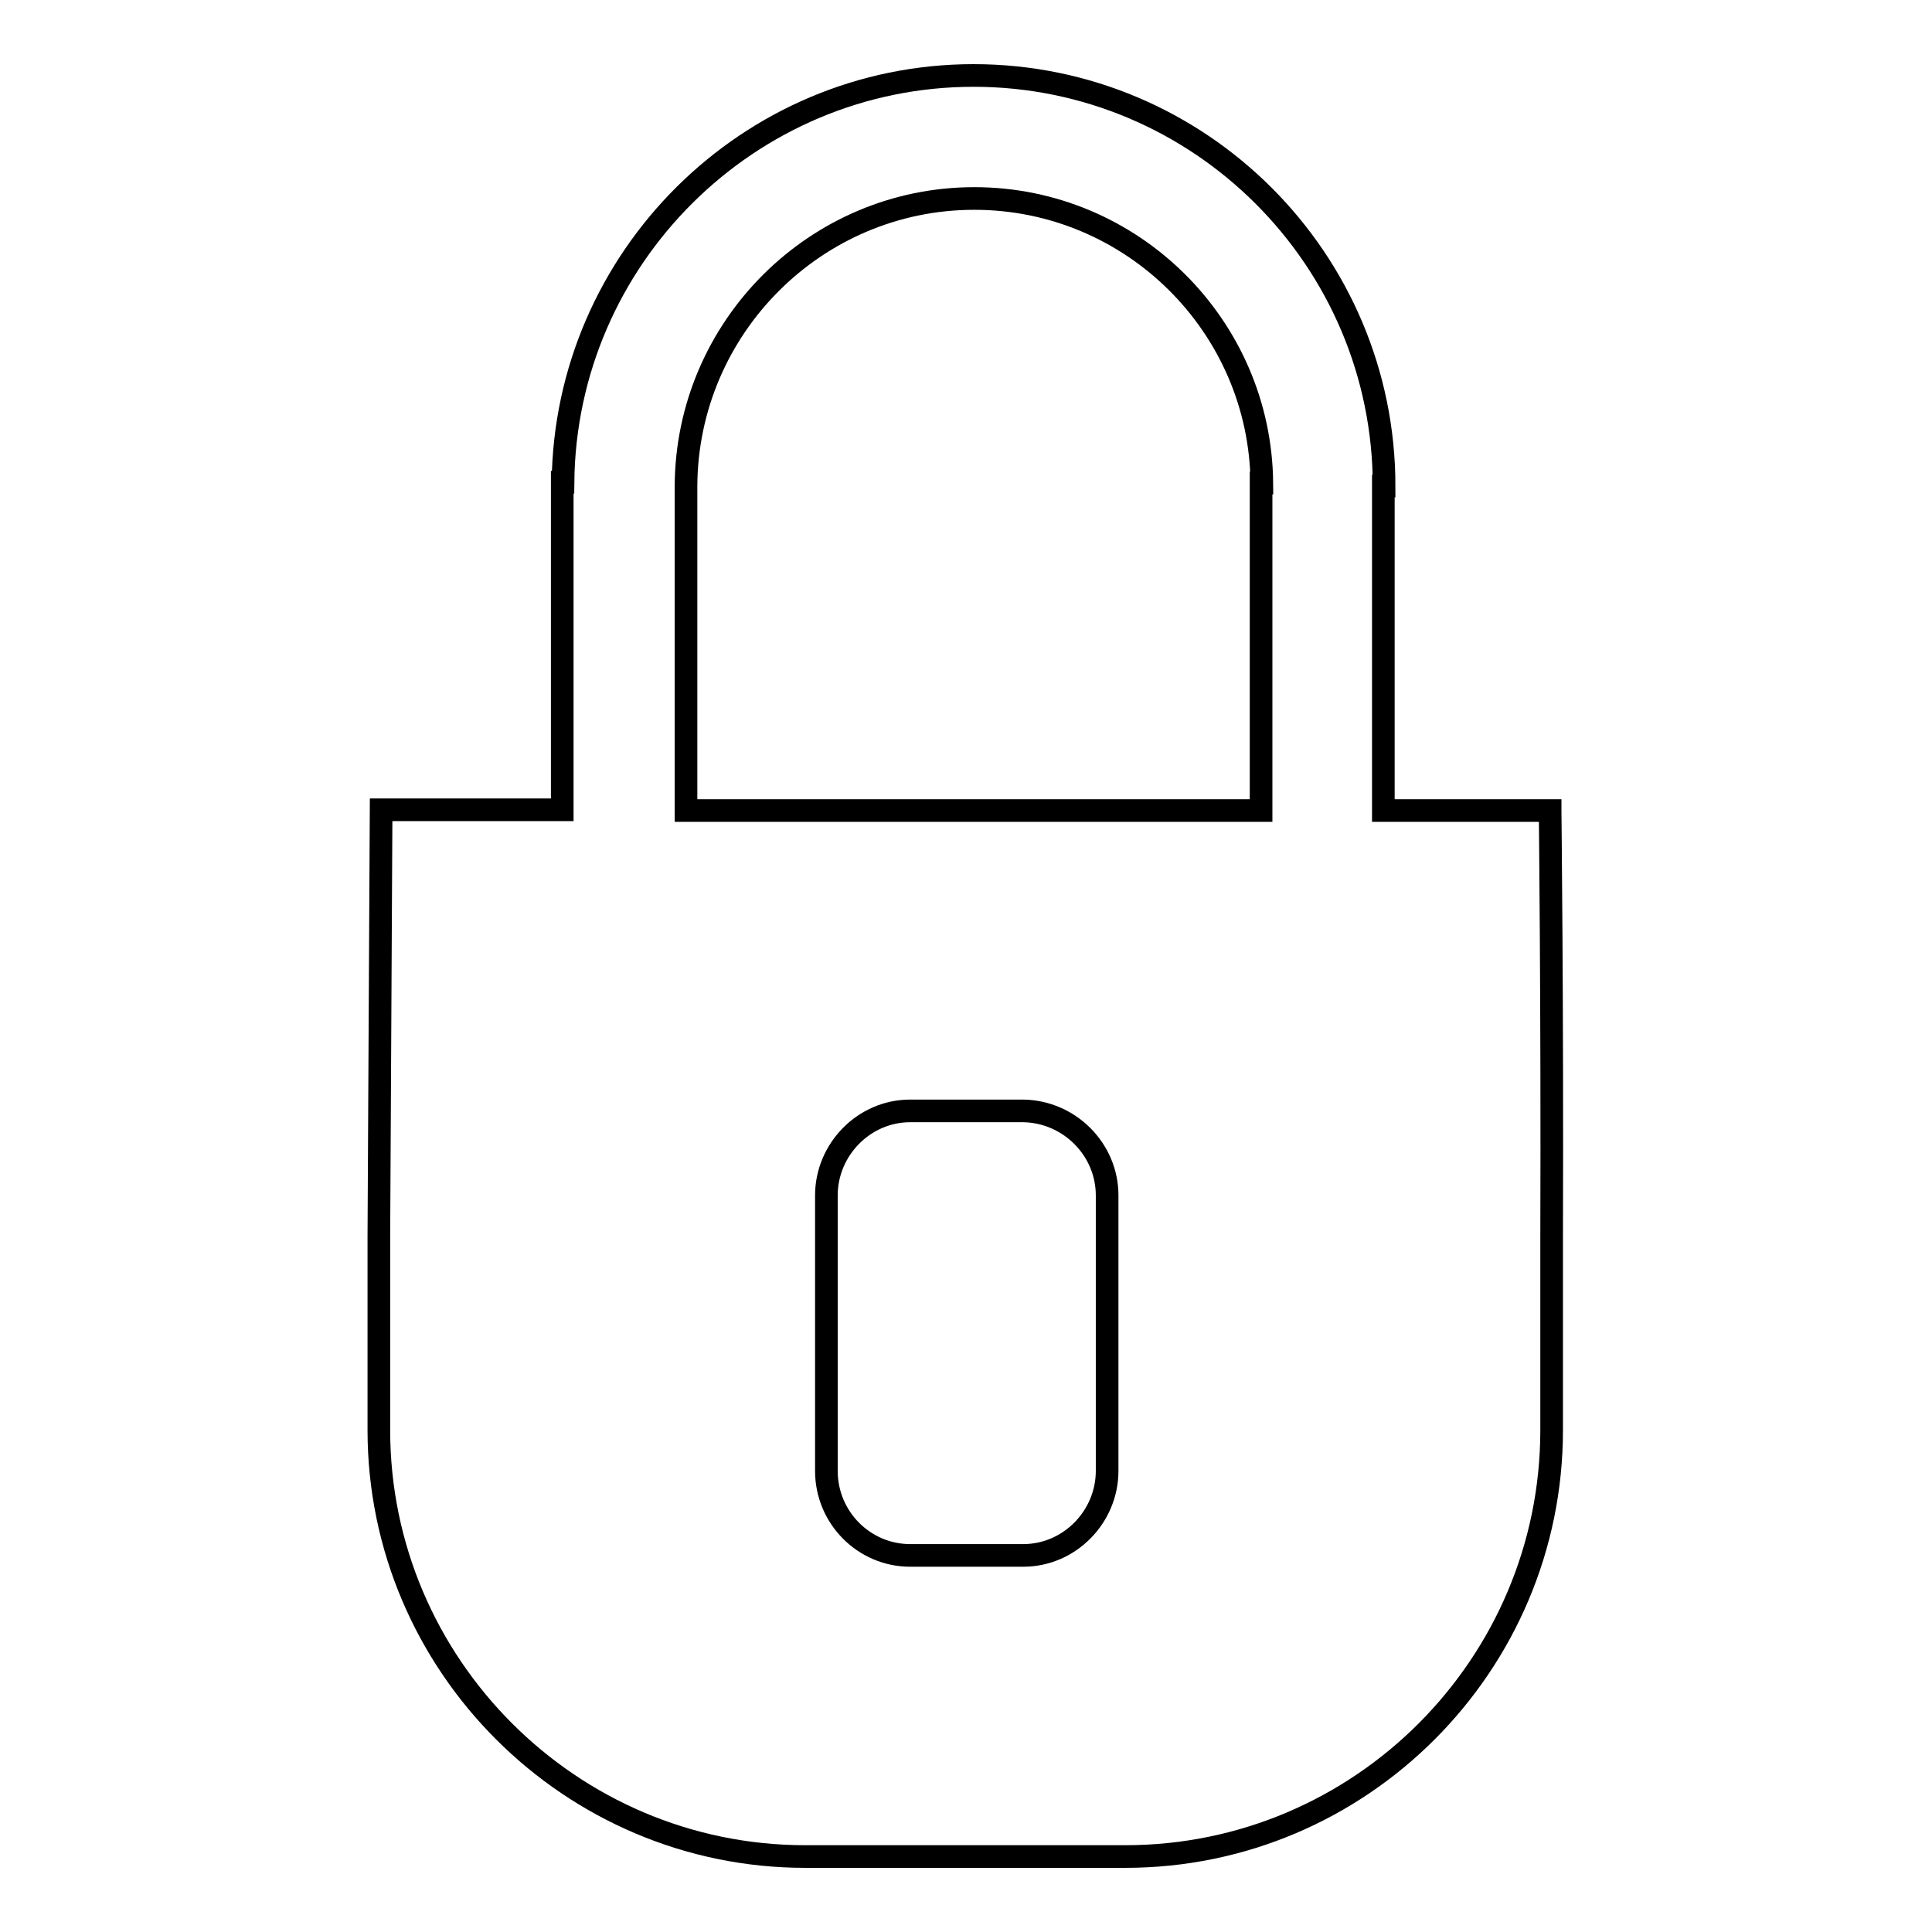
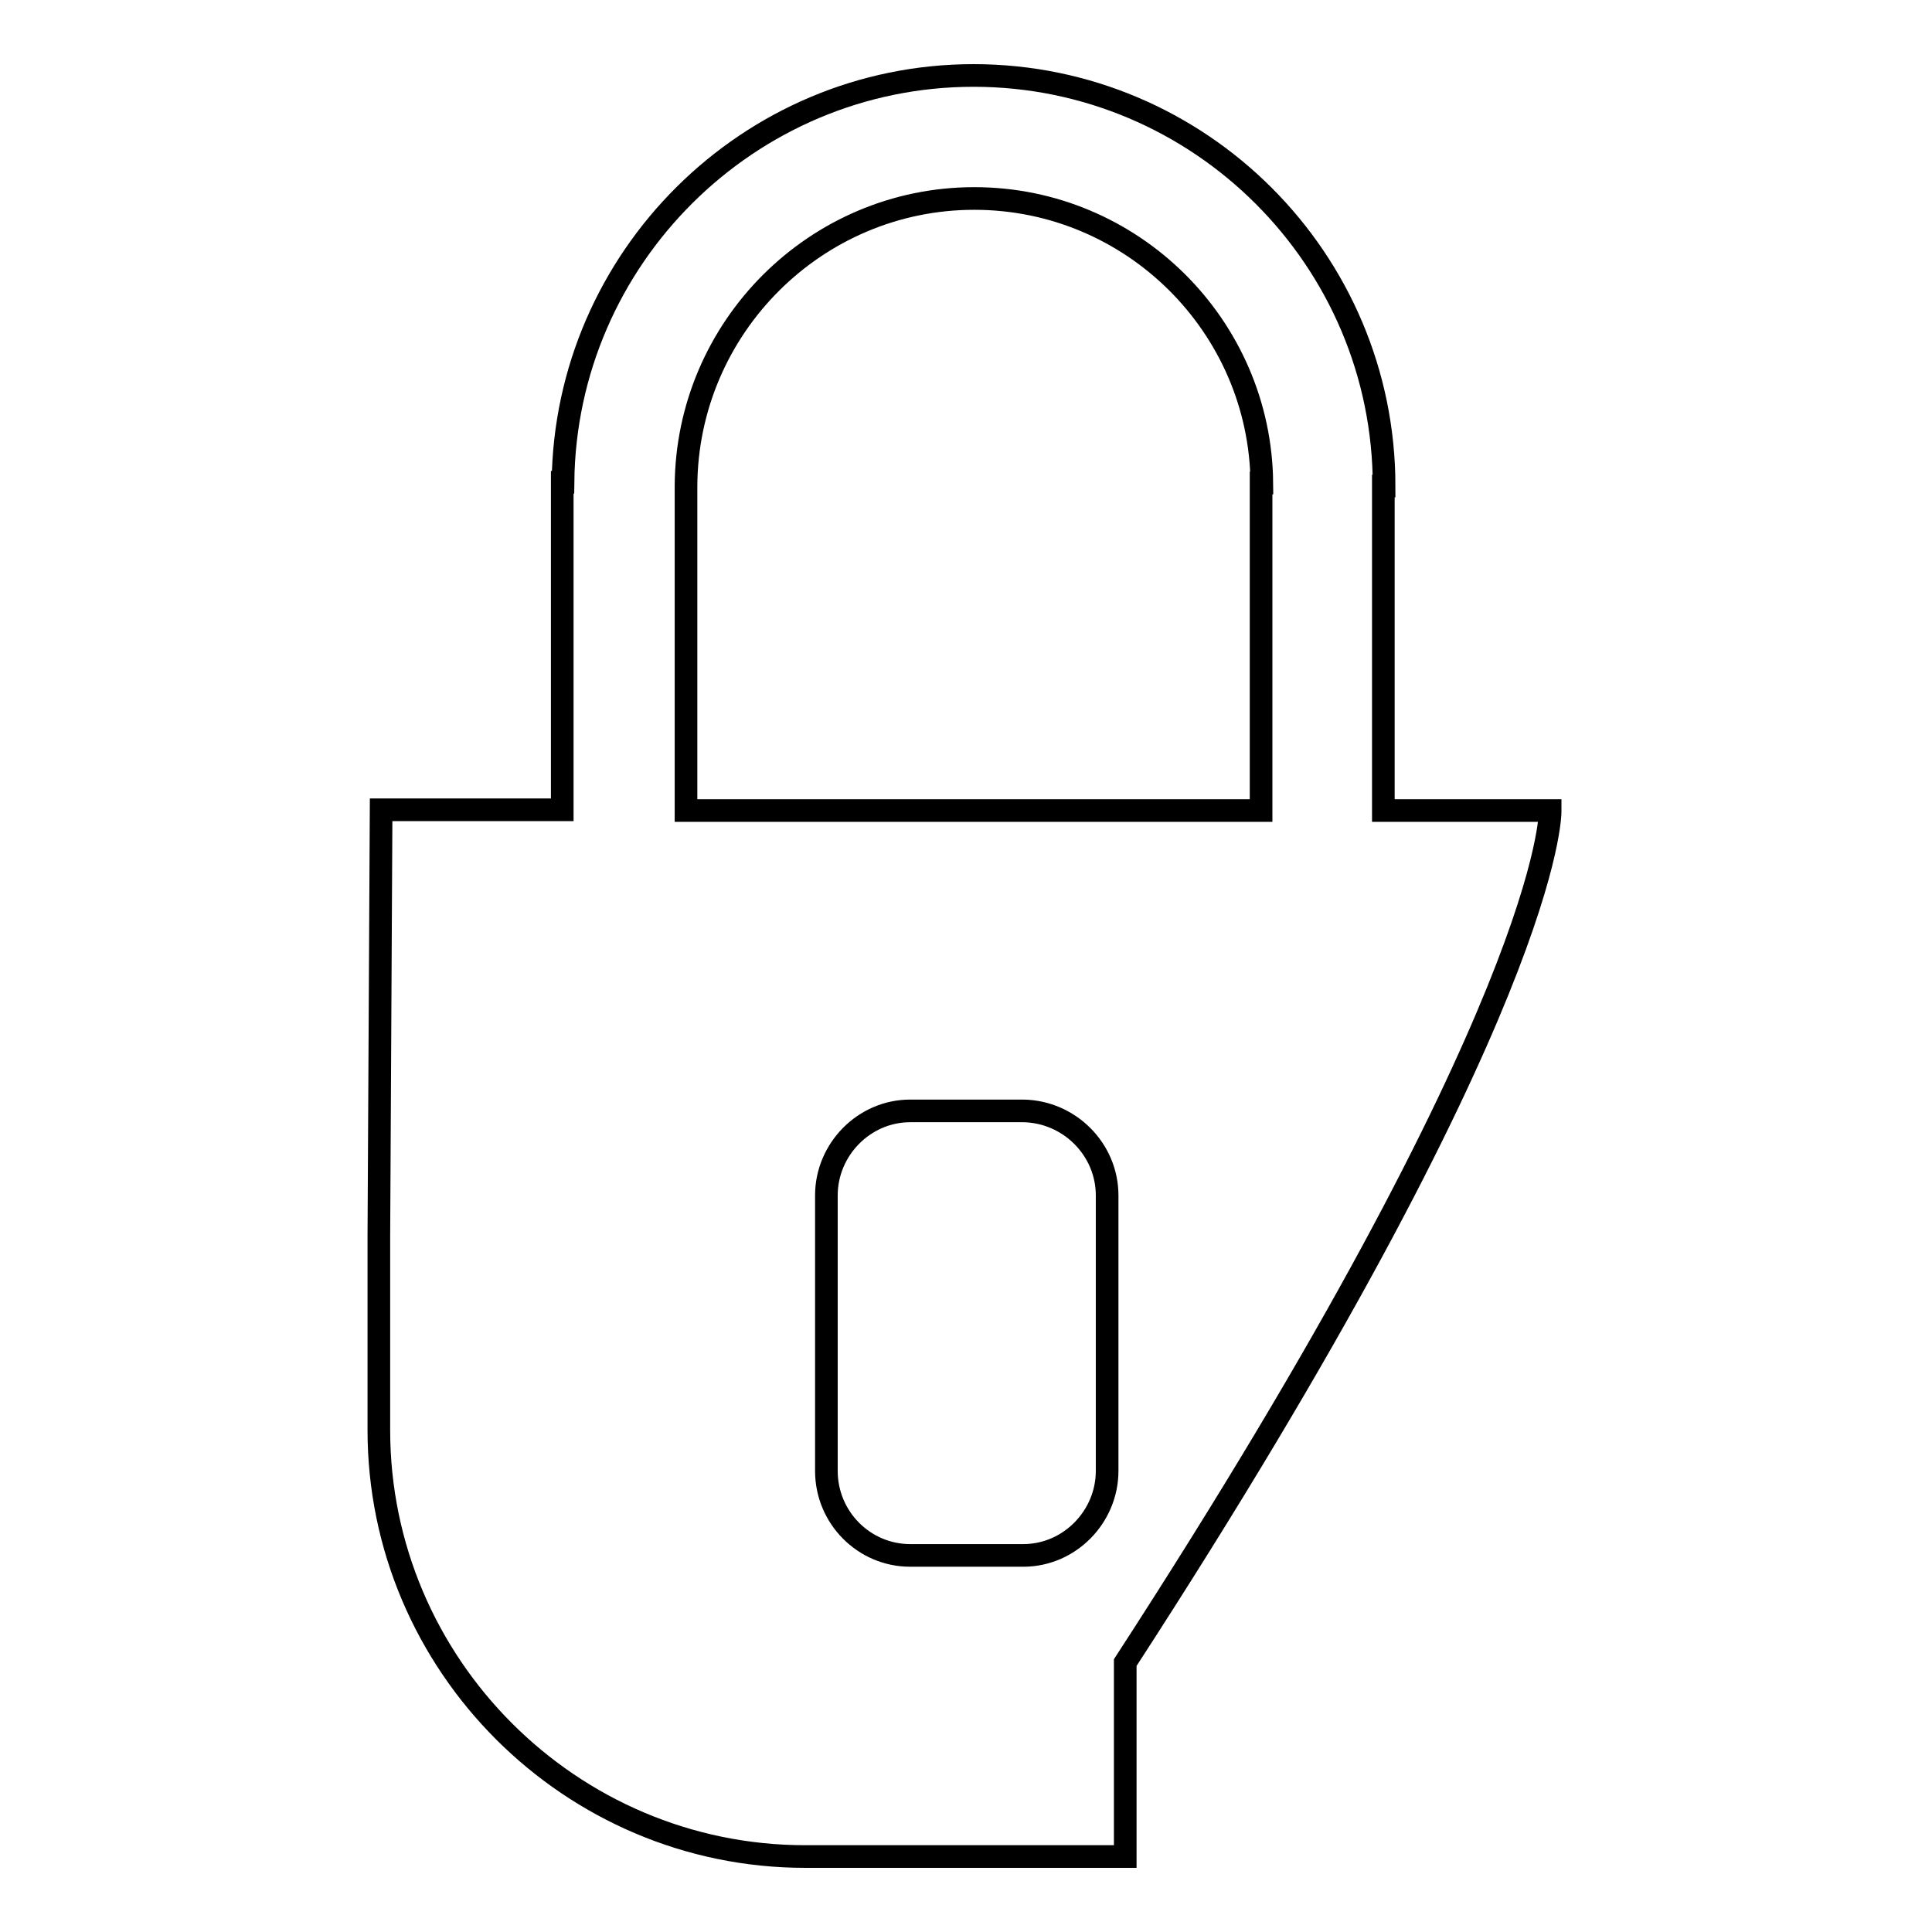
<svg xmlns="http://www.w3.org/2000/svg" version="1.1" x="0px" y="0px" viewBox="0 0 256 256" enable-background="new 0 0 256 256" xml:space="preserve">
  <g>
    <g>
-       <path stroke-width="3" fill-opacity="0" stroke="#000000" d="M205.4,107.5v-0.1h-22.1v-43h0.1c0-30-24.4-54.4-54.4-54.4c-29.8,0-54.1,24.2-54.4,53.9h-0.1v43.4h-24l-0.3,56.5v25.7c0,31.1,25.4,56.5,56.5,56.5h42.4c31.2,0,56.5-25.4,56.5-56.5v-25.7C205.7,133.1,205.4,107.7,205.4,107.5z M146.7,158.4v36.5c0,6.1-5,11.2-11.1,11.2h-15c-6.1,0-11.1-5-11.1-11.2v-36.5c0-6.1,5-11.2,11.1-11.2h15C141.7,147.3,146.7,152.3,146.7,158.4z M90.9,64.4L90.9,64.4c0.1-21,17.2-38.1,38.2-38.1c20.9,0,37.9,16.9,38.1,37.7h-0.1v43.4H90.9V64.4z" />
+       <path stroke-width="3" fill-opacity="0" stroke="#000000" d="M205.4,107.5v-0.1h-22.1v-43h0.1c0-30-24.4-54.4-54.4-54.4c-29.8,0-54.1,24.2-54.4,53.9h-0.1v43.4h-24l-0.3,56.5v25.7c0,31.1,25.4,56.5,56.5,56.5h42.4v-25.7C205.7,133.1,205.4,107.7,205.4,107.5z M146.7,158.4v36.5c0,6.1-5,11.2-11.1,11.2h-15c-6.1,0-11.1-5-11.1-11.2v-36.5c0-6.1,5-11.2,11.1-11.2h15C141.7,147.3,146.7,152.3,146.7,158.4z M90.9,64.4L90.9,64.4c0.1-21,17.2-38.1,38.2-38.1c20.9,0,37.9,16.9,38.1,37.7h-0.1v43.4H90.9V64.4z" />
    </g>
  </g>
</svg>